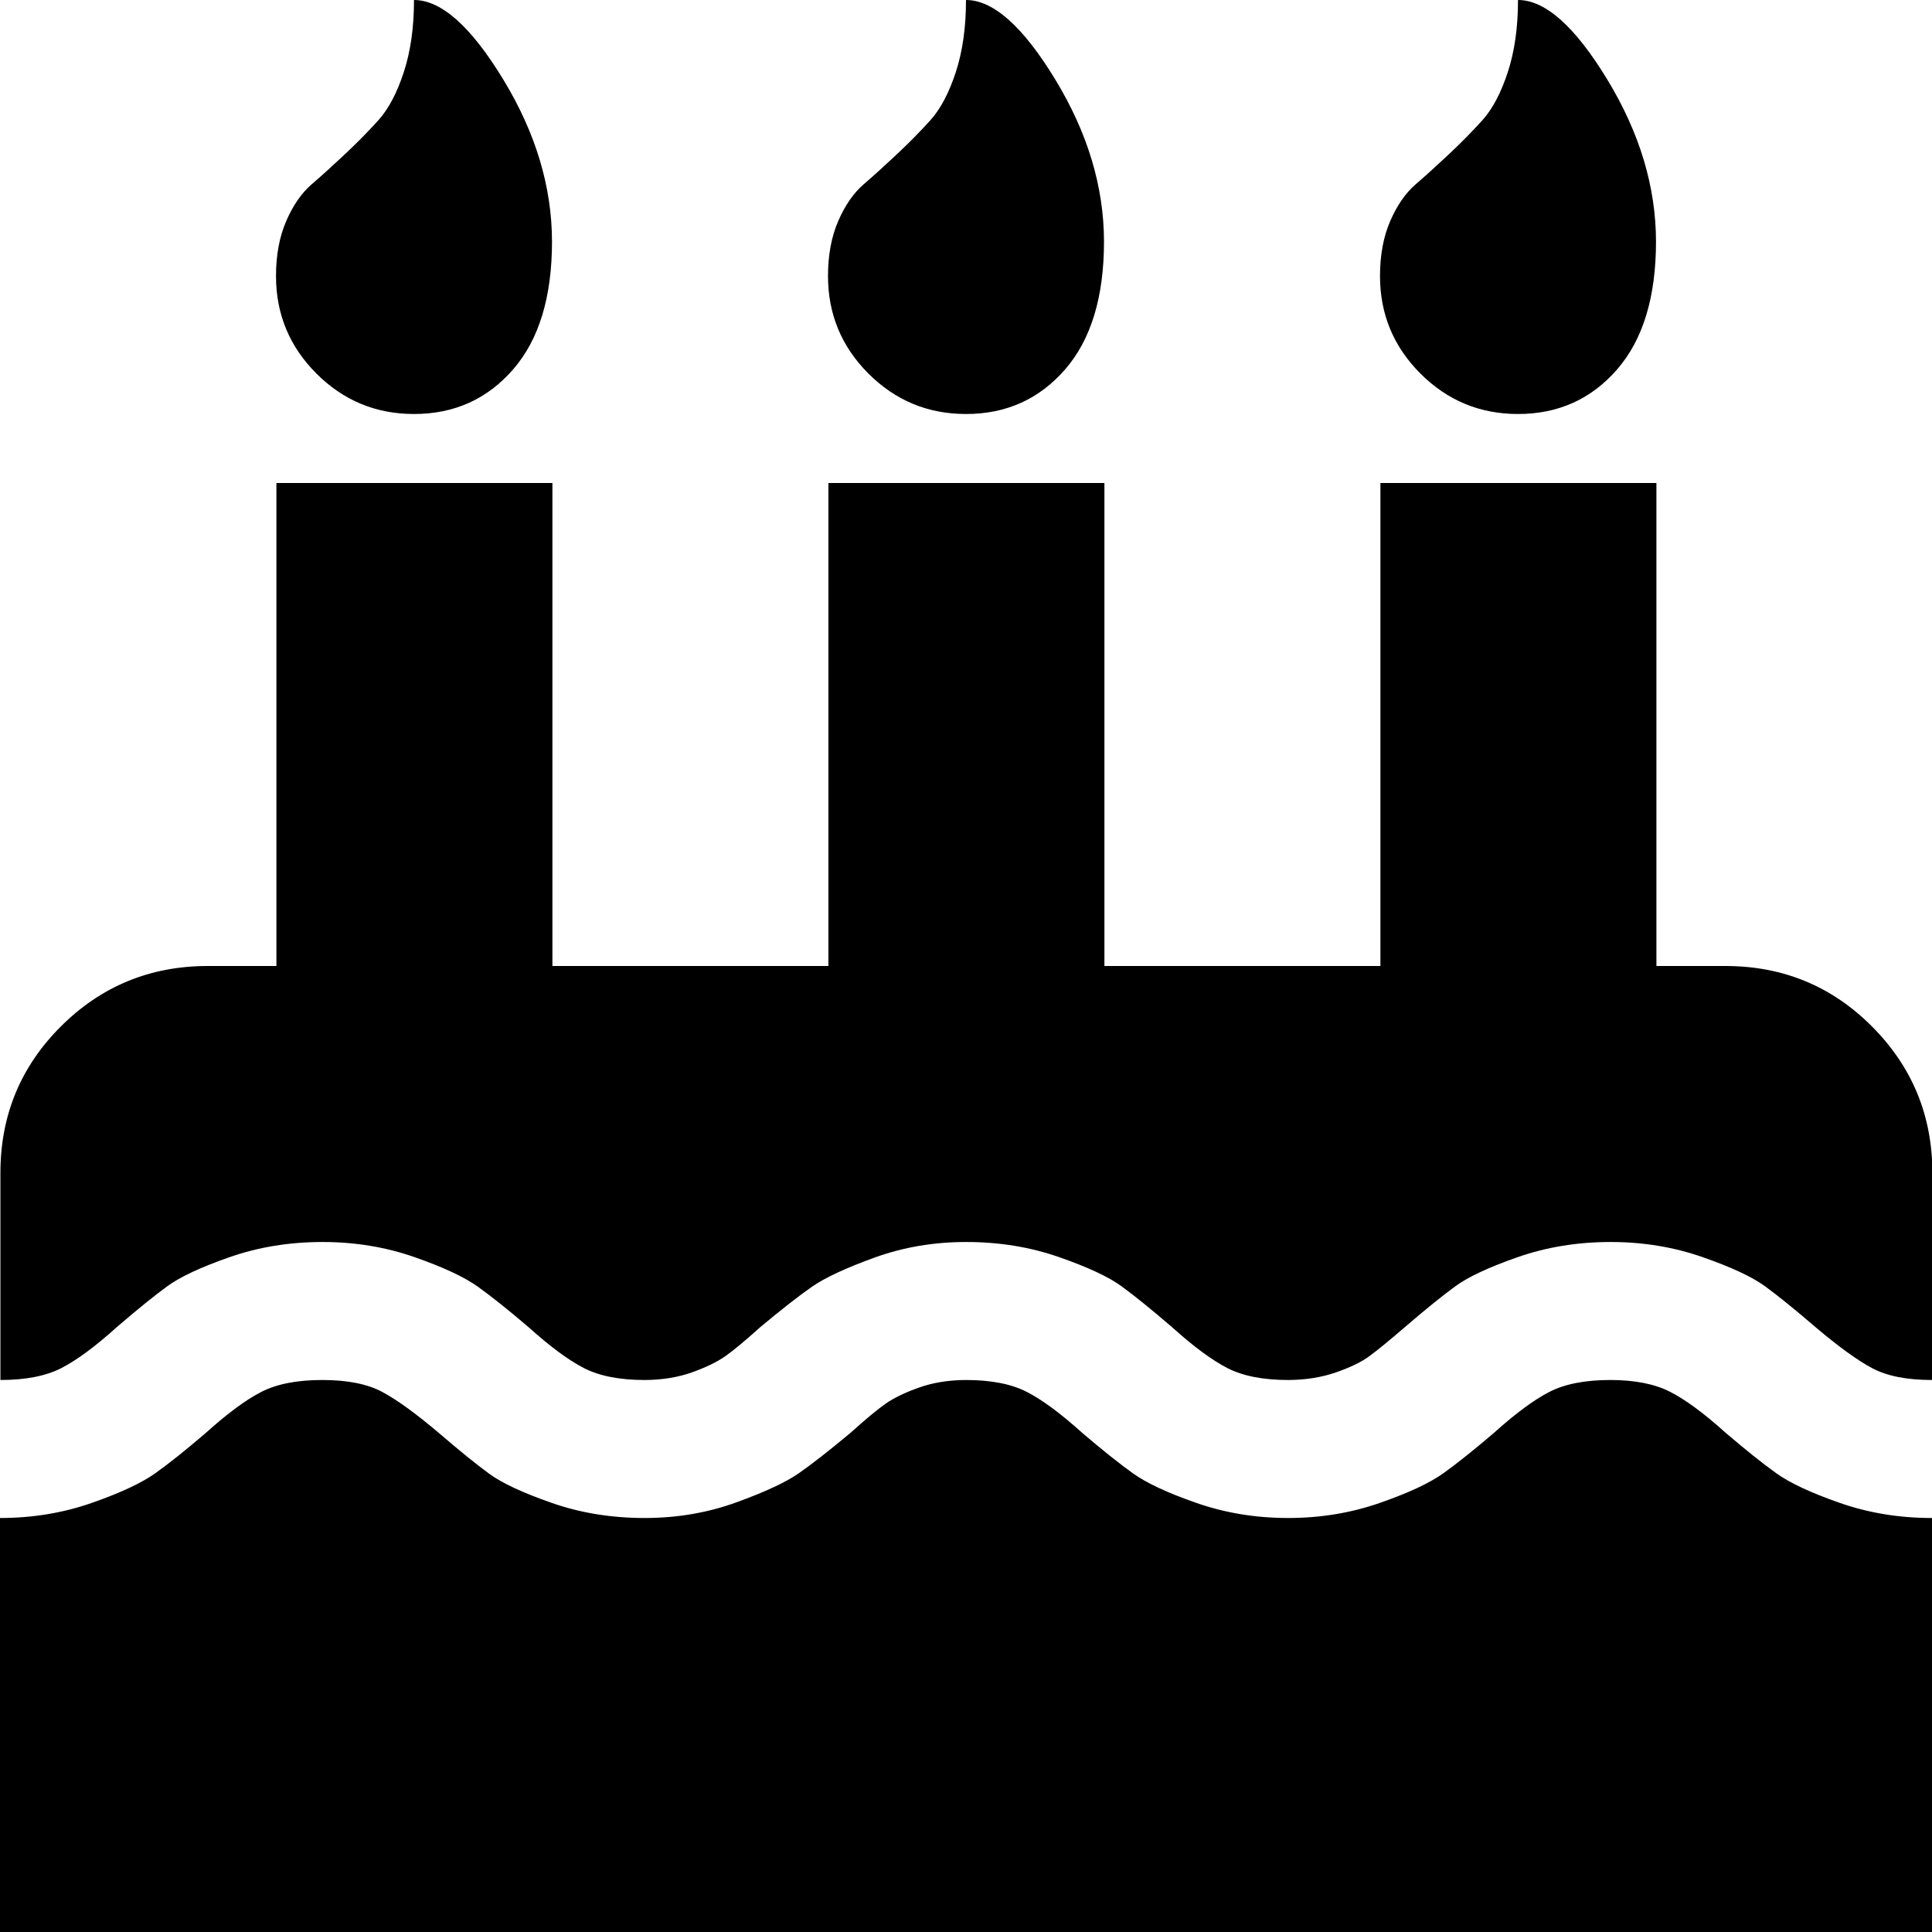
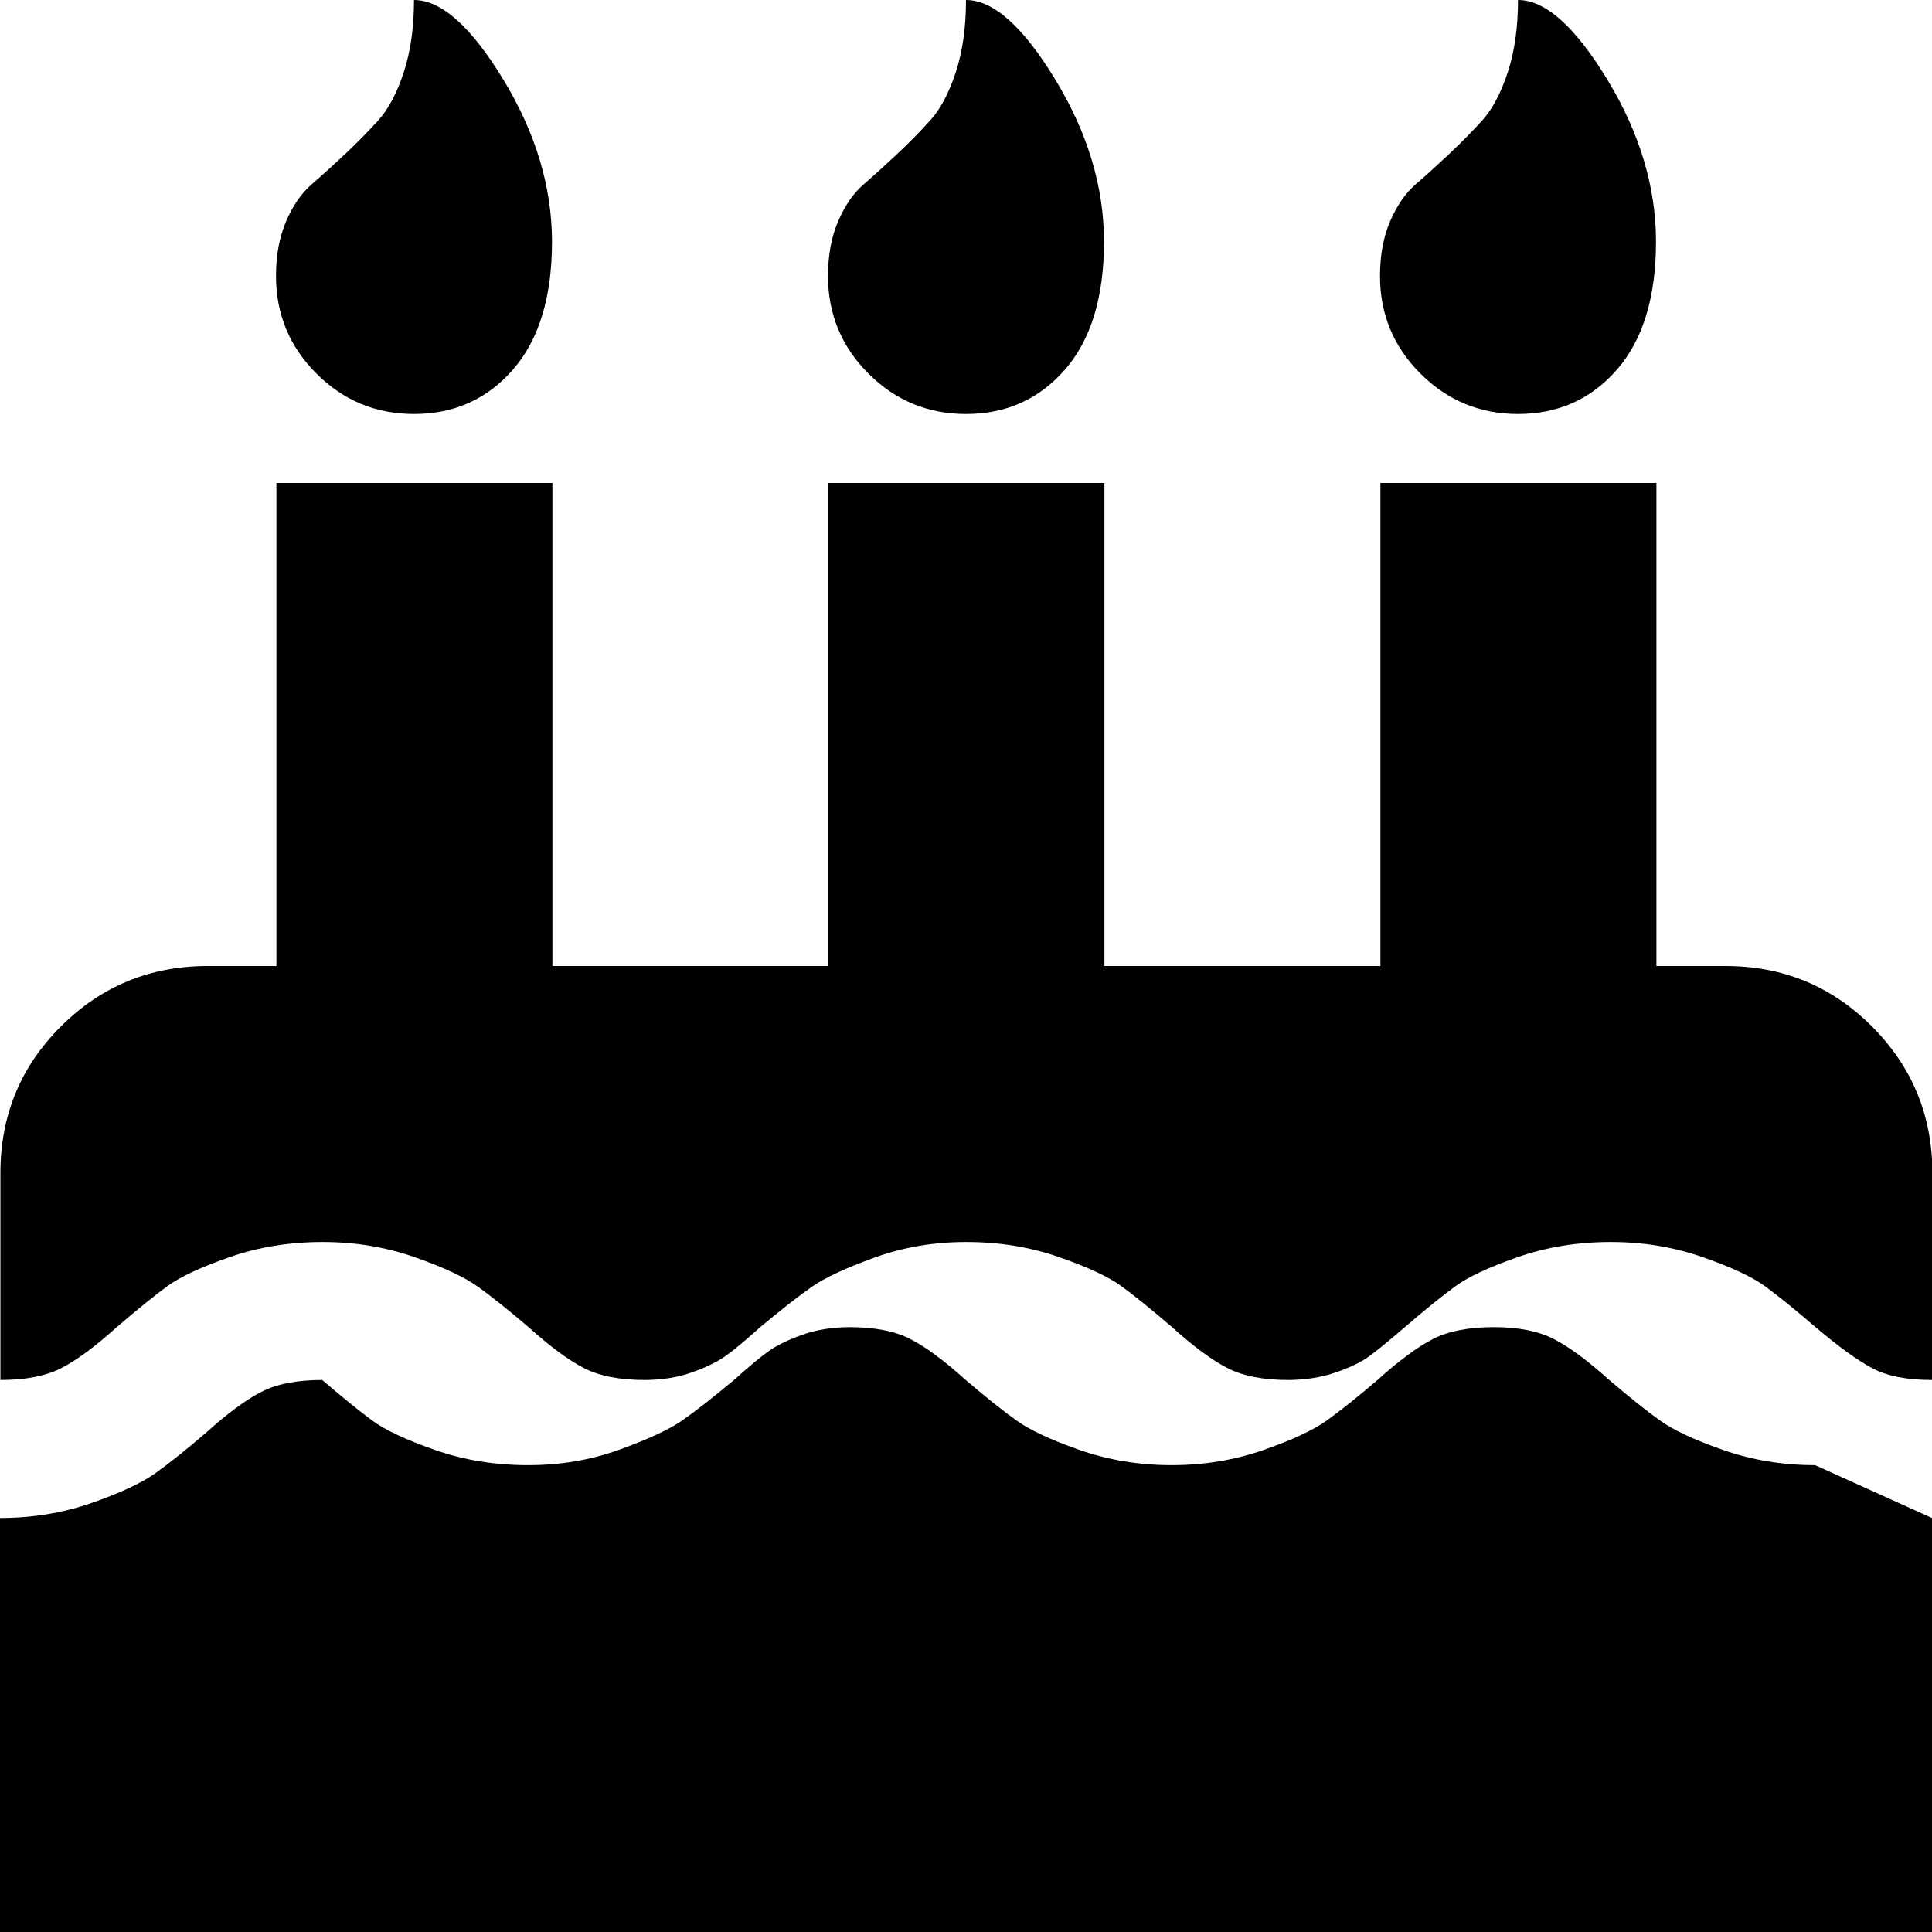
<svg xmlns="http://www.w3.org/2000/svg" width="14" height="14" viewBox="0 0 14 14">
-   <path d="M14 11v3H0v-3q.352 0 .664-.109t.461-.215.367-.293q.234-.211.402-.297T2.335 10t.434.086.41.297q.227.195.367.297t.453.211.672.109q.352 0 .664-.113t.453-.211.375-.293q.164-.148.254-.211t.242-.117.34-.055q.273 0 .441.086t.402.297q.219.187.367.293t.461.215.664.109.664-.109.461-.215.367-.293q.234-.211.402-.297t.441-.086q.266 0 .434.086t.402.297q.219.187.367.293t.461.215.664.109zm0-2.5V10q-.273 0-.434-.086t-.41-.297q-.227-.195-.367-.297t-.453-.211T11.672 9q-.359 0-.672.109t-.453.211-.367.297q-.172.148-.258.211t-.242.117-.344.055q-.273 0-.441-.086t-.402-.297q-.227-.195-.367-.297t-.453-.211T7.001 9q-.352 0-.664.113t-.453.211-.375.293q-.164.148-.254.211t-.242.117-.34.055q-.273 0-.441-.086t-.402-.297q-.219-.187-.367-.293t-.461-.215T2.338 9q-.359 0-.672.109t-.453.211-.367.297q-.234.211-.402.297T.003 10V8.5q0-.625.438-1.062T1.503 7h.5V3.5h2V7h2V3.5h2V7h2V3.5h2V7h.5q.625 0 1.062.438t.438 1.062zM4 1.75q0 .602-.281.926T3 3q-.414 0-.707-.293T2 2q0-.227.074-.398t.184-.266.242-.219.242-.246.184-.348T3 0q.297 0 .648.578T4 1.75zm4 0q0 .602-.281.926T7 3q-.414 0-.707-.293T6 2q0-.227.074-.398t.184-.266.242-.219.242-.246.184-.348T7 0q.297 0 .648.578T8 1.75zm4 0q0 .602-.281.926T11 3q-.414 0-.707-.293T10 2q0-.227.074-.398t.184-.266.242-.219.242-.246.184-.348T11 0q.297 0 .648.578T12 1.75z" />
+   <path d="M14 11v3H0v-3q.352 0 .664-.109t.461-.215.367-.293q.234-.211.402-.297T2.335 10q.227.195.367.297t.453.211.672.109q.352 0 .664-.113t.453-.211.375-.293q.164-.148.254-.211t.242-.117.34-.055q.273 0 .441.086t.402.297q.219.187.367.293t.461.215.664.109.664-.109.461-.215.367-.293q.234-.211.402-.297t.441-.086q.266 0 .434.086t.402.297q.219.187.367.293t.461.215.664.109zm0-2.5V10q-.273 0-.434-.086t-.41-.297q-.227-.195-.367-.297t-.453-.211T11.672 9q-.359 0-.672.109t-.453.211-.367.297q-.172.148-.258.211t-.242.117-.344.055q-.273 0-.441-.086t-.402-.297q-.227-.195-.367-.297t-.453-.211T7.001 9q-.352 0-.664.113t-.453.211-.375.293q-.164.148-.254.211t-.242.117-.34.055q-.273 0-.441-.086t-.402-.297q-.219-.187-.367-.293t-.461-.215T2.338 9q-.359 0-.672.109t-.453.211-.367.297q-.234.211-.402.297T.003 10V8.5q0-.625.438-1.062T1.503 7h.5V3.5h2V7h2V3.5h2V7h2V3.5h2V7h.5q.625 0 1.062.438t.438 1.062zM4 1.75q0 .602-.281.926T3 3q-.414 0-.707-.293T2 2q0-.227.074-.398t.184-.266.242-.219.242-.246.184-.348T3 0q.297 0 .648.578T4 1.75zm4 0q0 .602-.281.926T7 3q-.414 0-.707-.293T6 2q0-.227.074-.398t.184-.266.242-.219.242-.246.184-.348T7 0q.297 0 .648.578T8 1.75zm4 0q0 .602-.281.926T11 3q-.414 0-.707-.293T10 2q0-.227.074-.398t.184-.266.242-.219.242-.246.184-.348T11 0q.297 0 .648.578T12 1.75z" />
</svg>